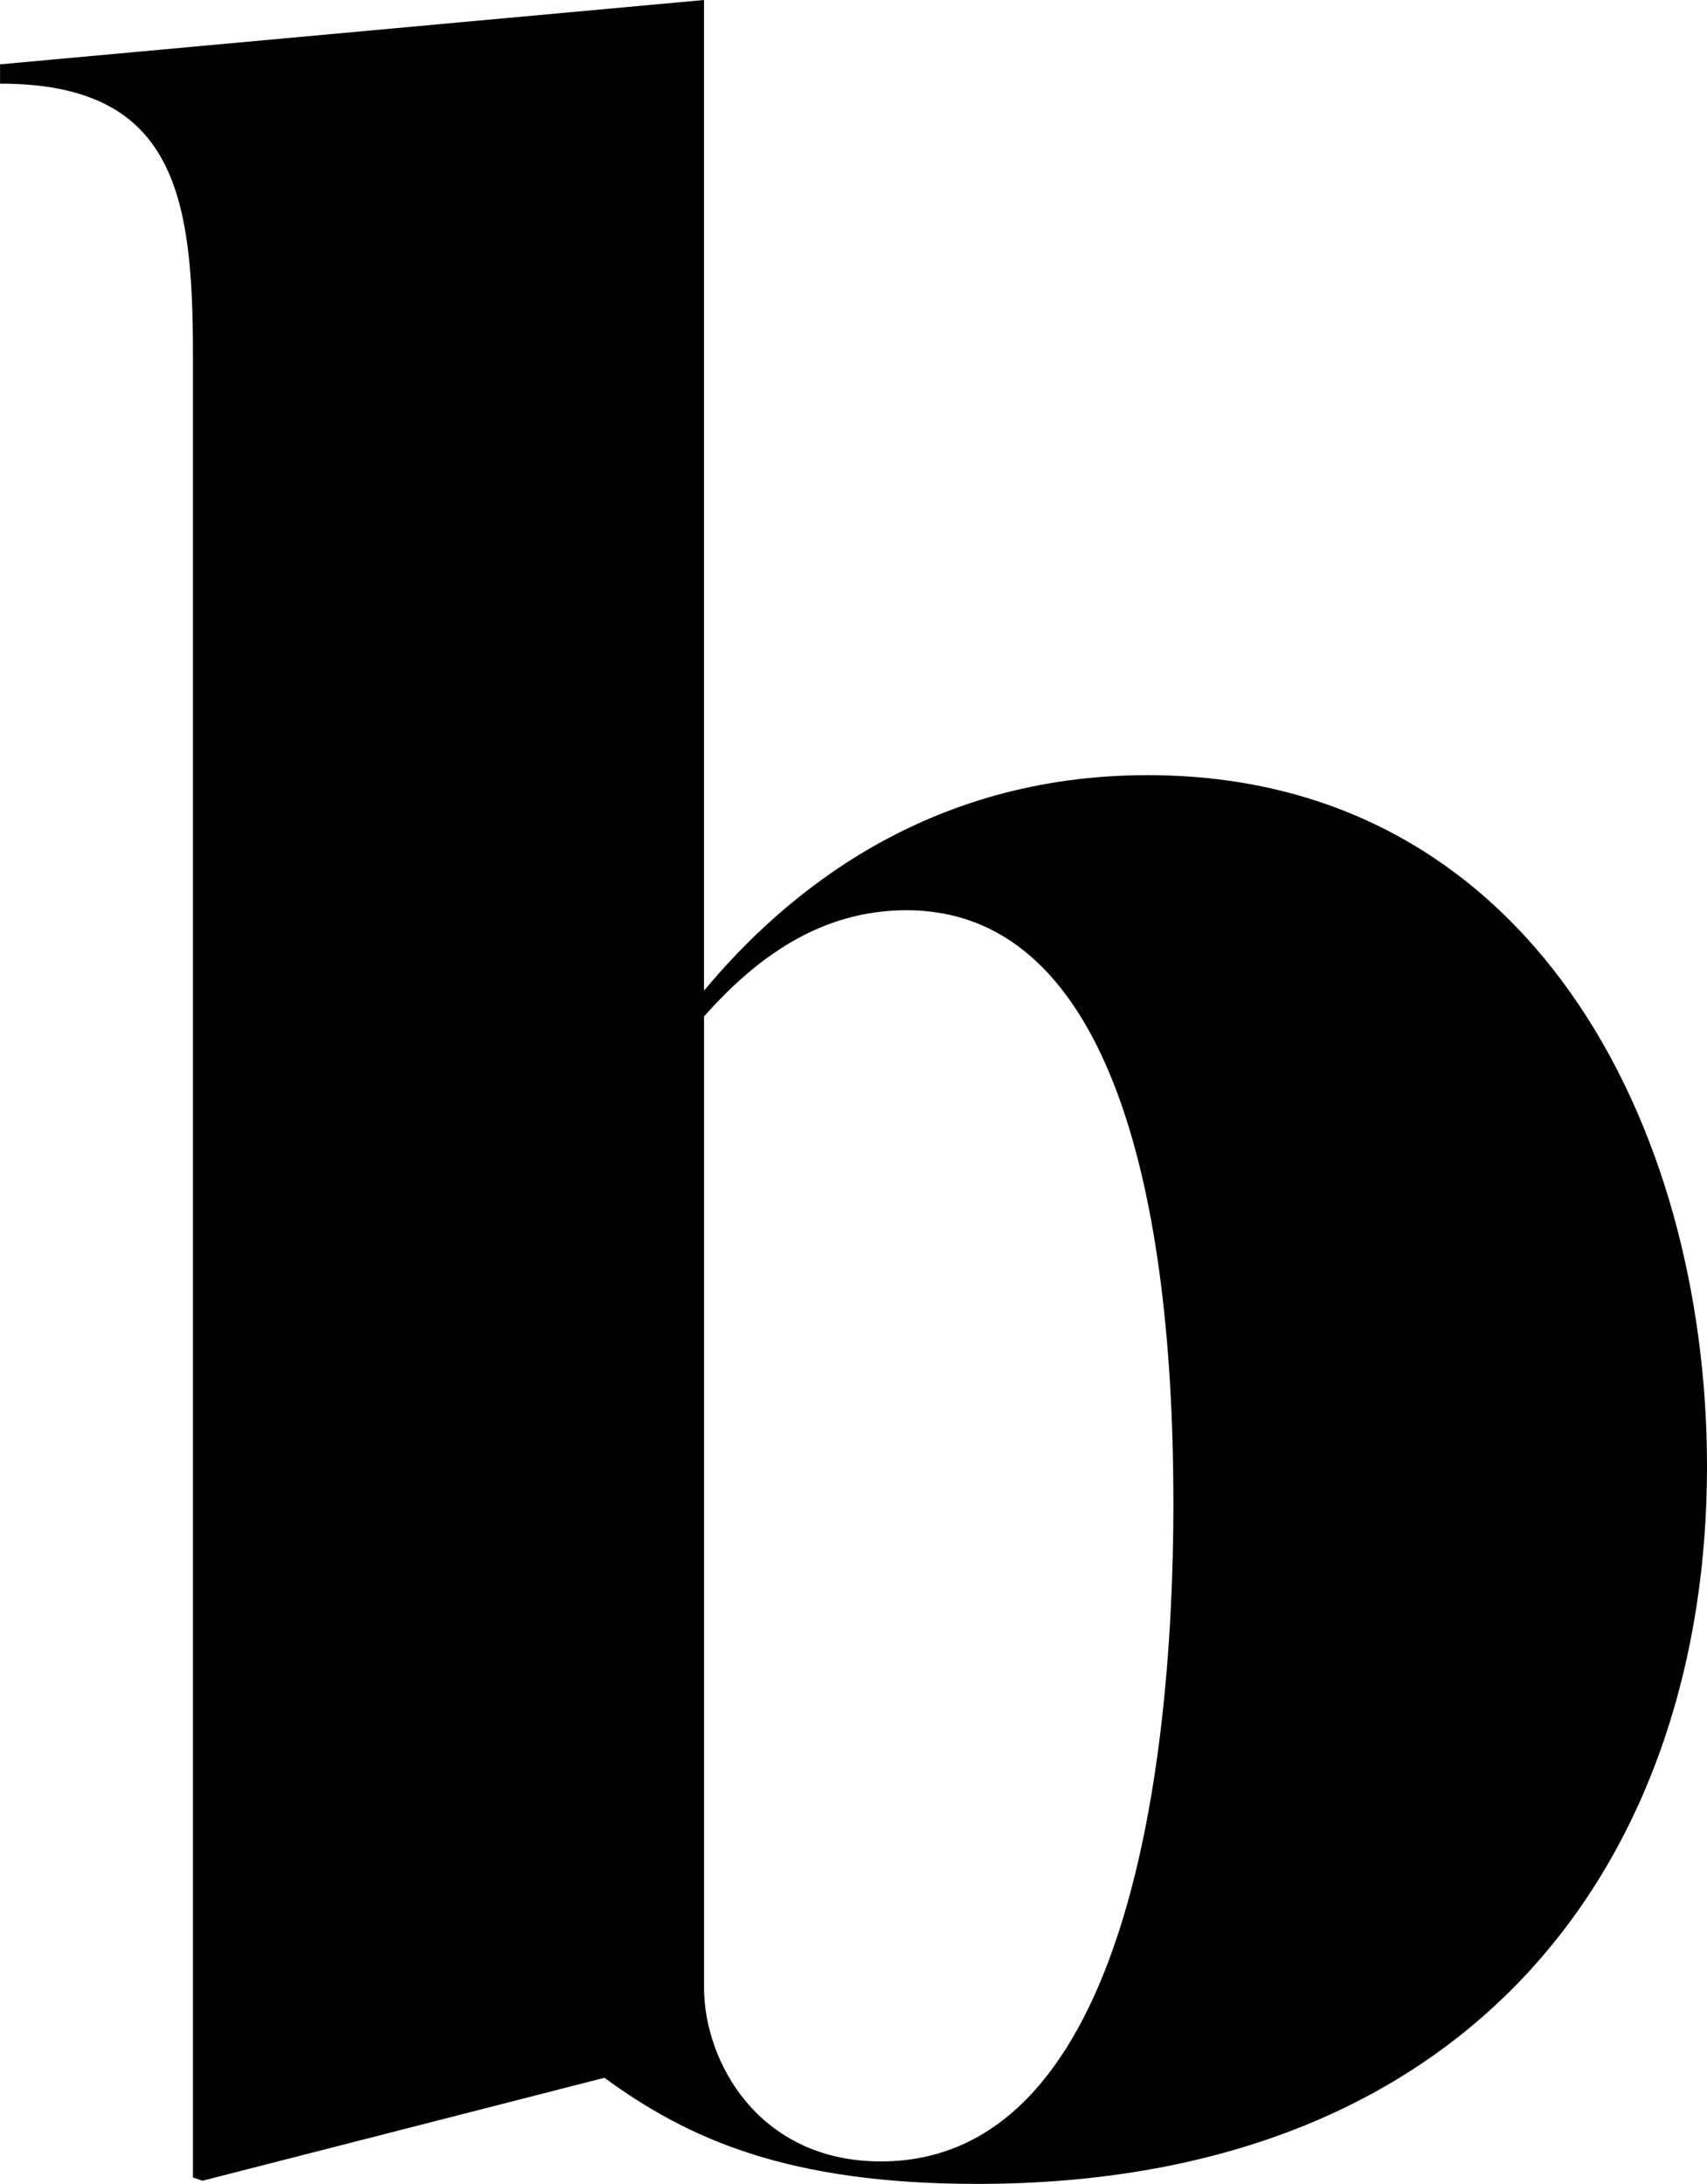
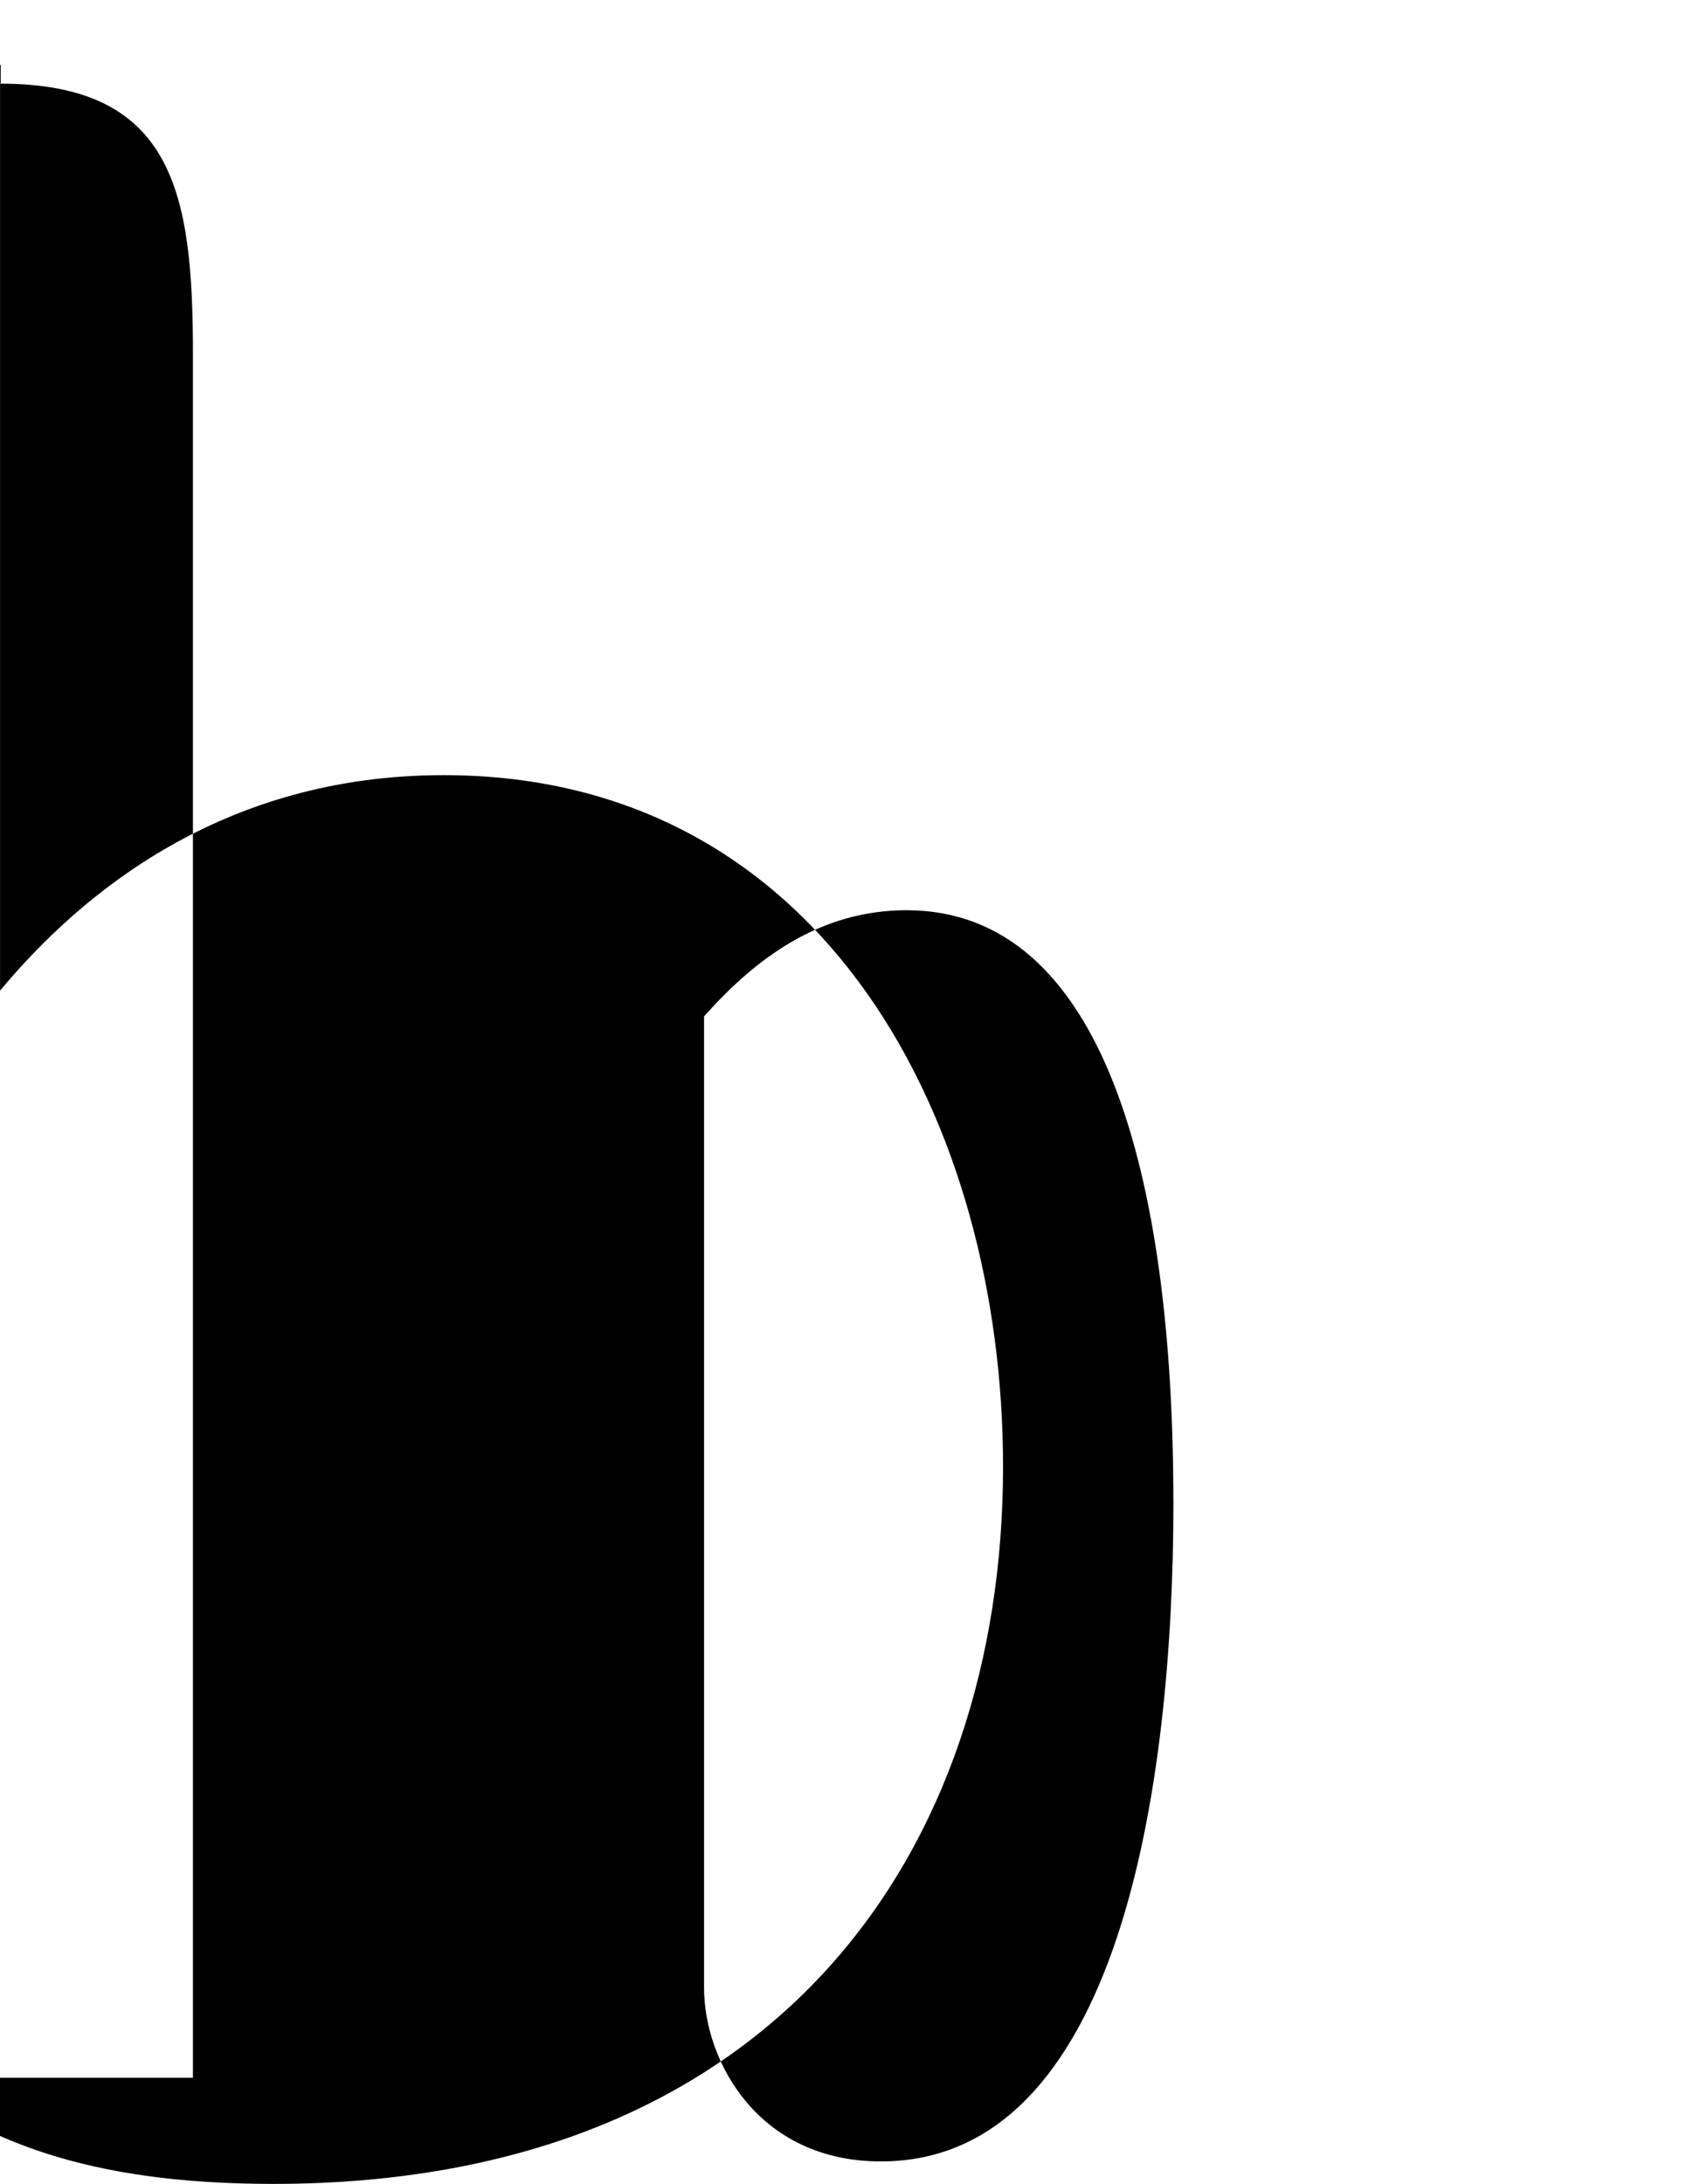
<svg xmlns="http://www.w3.org/2000/svg" viewBox="0 0 328.33 419.85" id="Livello_2">
  <g id="Livello_1-2">
-     <path d="M116.25,399.45l-77.29,19.79-1.85-.62V68.02c0-30.92-3.71-51.94-37.1-51.94v-3.71L135.41,0V190.45c15.46-18.55,42.67-41.43,85.33-41.43,73.58,0,107.59,67.4,107.59,132.94,0,73.58-43.28,137.89-140.36,137.89-36.48,0-55.65-8.66-71.73-20.41Zm109.44-110.68c0-63.07-13.6-113.78-51.32-113.78-16.69,0-29.06,9.28-38.95,20.41v186.74c0,14.22,10.51,33.39,34.01,33.39,45.76,0,56.27-71.72,56.27-126.76Z" />
+     <path d="M116.25,399.45l-77.29,19.79-1.85-.62V68.02c0-30.92-3.71-51.94-37.1-51.94v-3.71V190.45c15.46-18.55,42.67-41.43,85.33-41.43,73.58,0,107.59,67.4,107.59,132.94,0,73.58-43.28,137.89-140.36,137.89-36.48,0-55.65-8.66-71.73-20.41Zm109.44-110.68c0-63.07-13.6-113.78-51.32-113.78-16.69,0-29.06,9.28-38.95,20.41v186.74c0,14.22,10.51,33.39,34.01,33.39,45.76,0,56.27-71.72,56.27-126.76Z" />
  </g>
</svg>